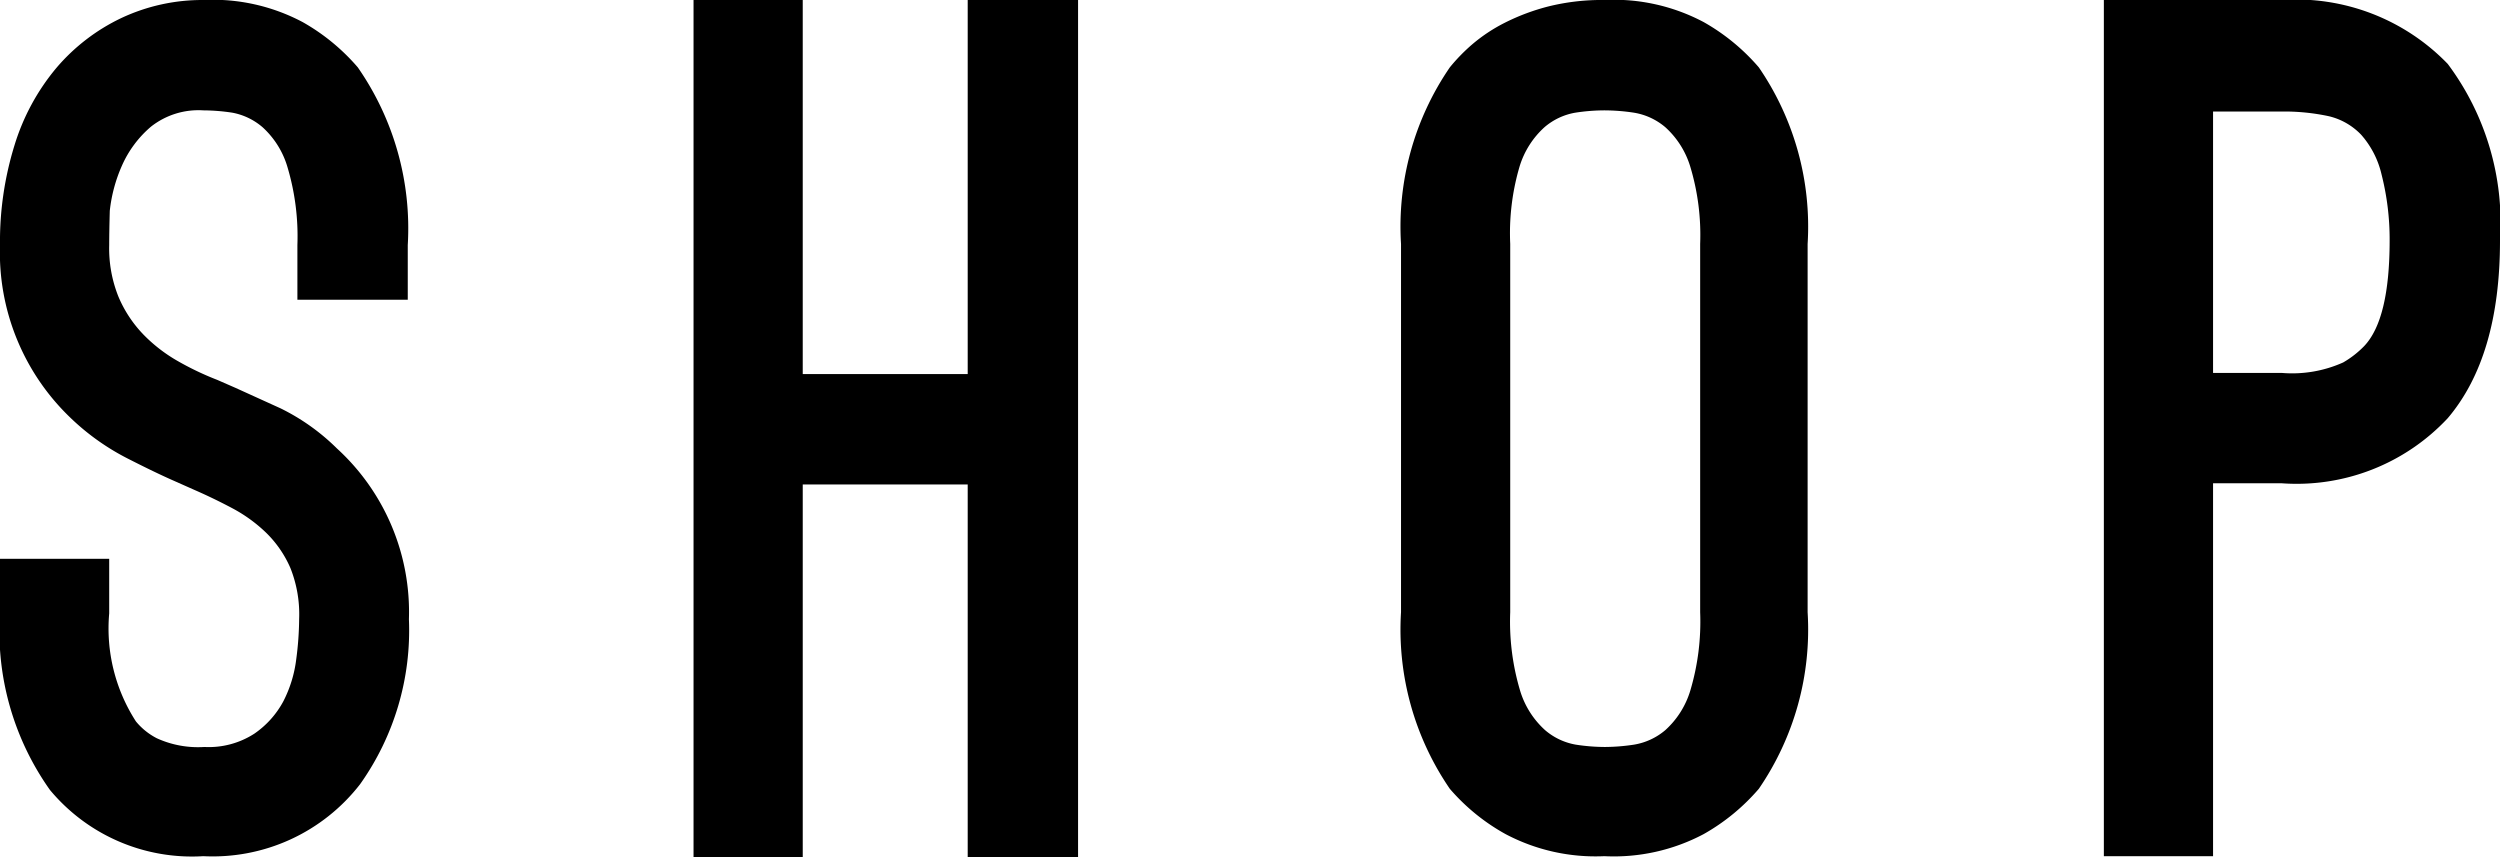
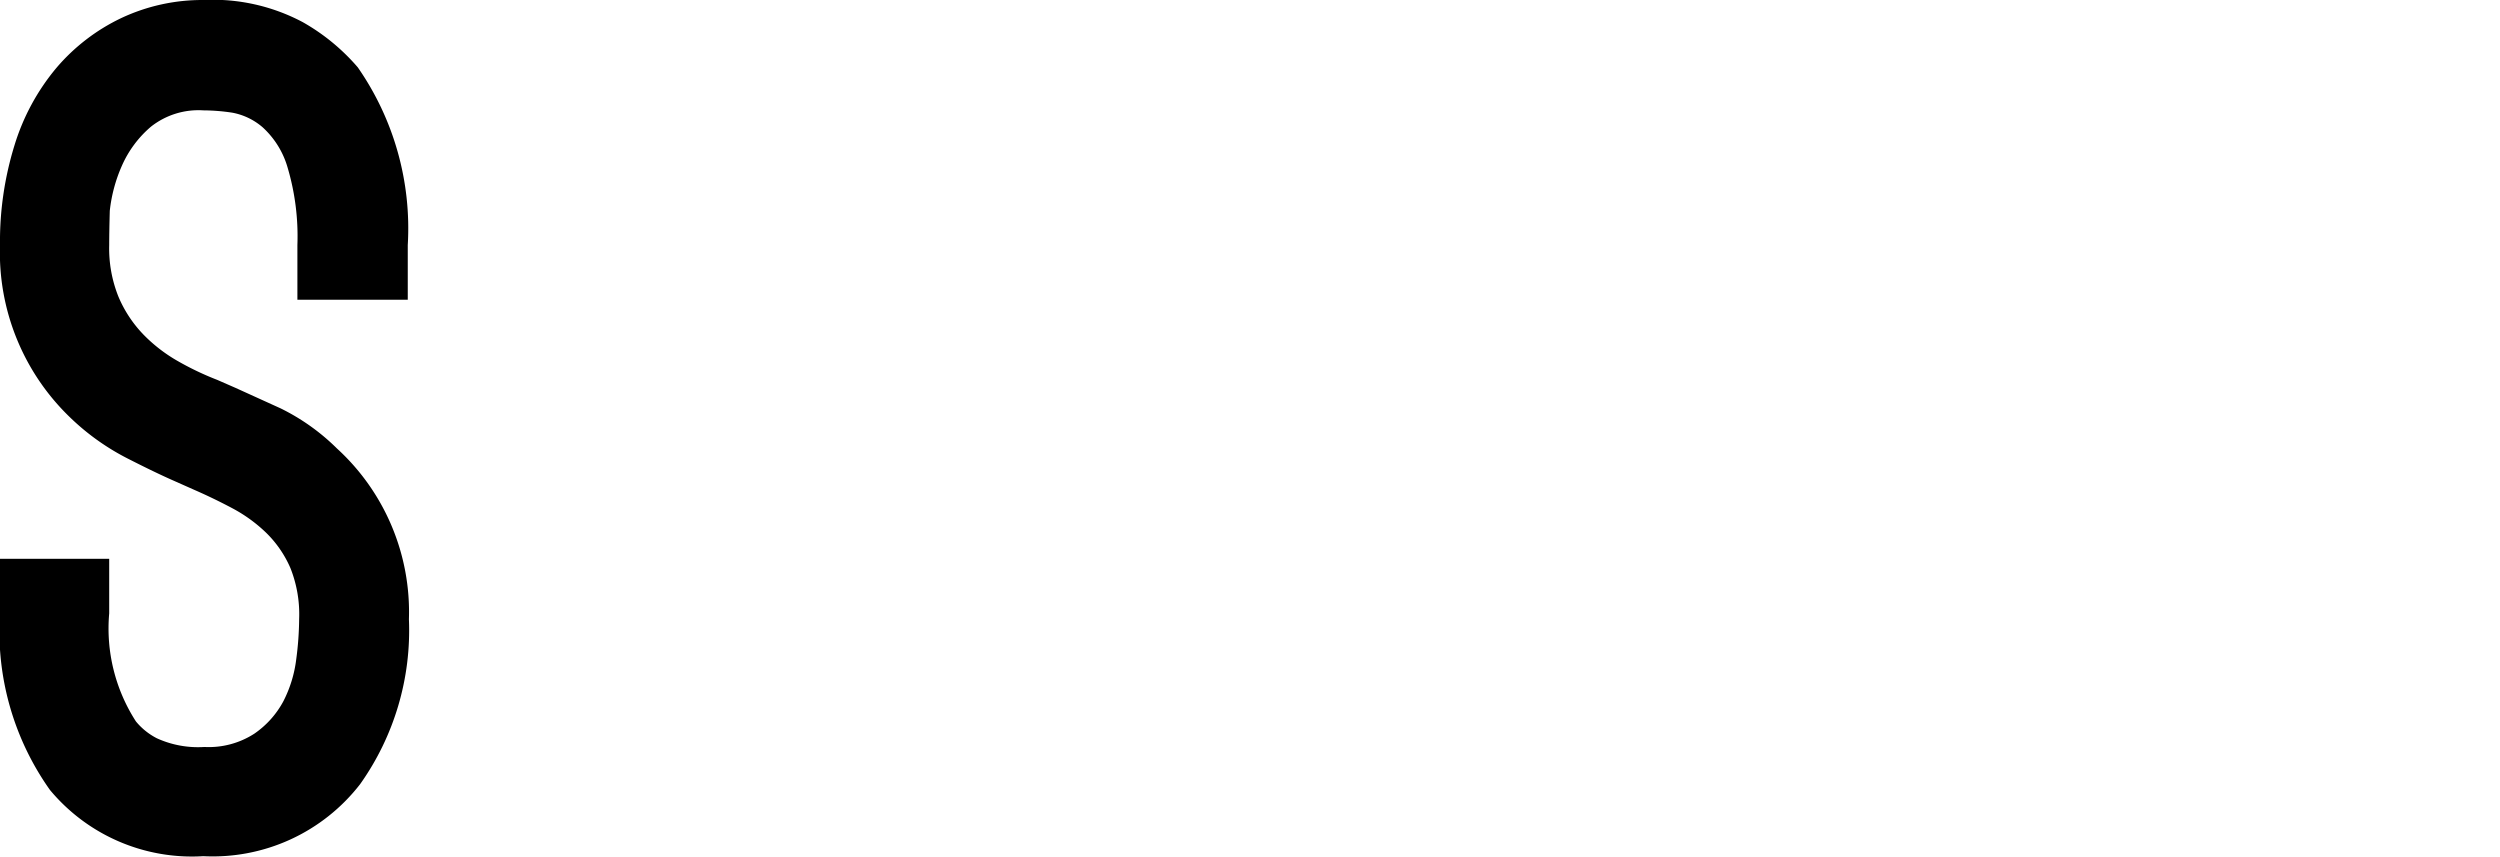
<svg xmlns="http://www.w3.org/2000/svg" width="86.08" height="29.52" viewBox="0 0 86.08 29.52">
  <title>title</title>
  <path d="M7,29.48A6.36,6.36,0,0,1,1.72,27.2,9.43,9.43,0,0,1,0,21.12V19.24H3.76v1.88a5.9,5.9,0,0,0,.92,3.72,2.28,2.28,0,0,0,.72.58,3.42,3.42,0,0,0,1.64.3,2.89,2.89,0,0,0,1.72-.46,3.16,3.16,0,0,0,1-1.12,4.31,4.31,0,0,0,.44-1.44,11,11,0,0,0,.1-1.38A4.31,4.31,0,0,0,10,19.56a3.82,3.82,0,0,0-.84-1.22A5.16,5.16,0,0,0,8,17.5q-.64-.34-1.28-.62L6,16.56q-.64-.28-1.62-.78A8.2,8.2,0,0,1,2.4,14.36,7.87,7.87,0,0,1,0,8.44,11.2,11.2,0,0,1,.5,5,7.61,7.61,0,0,1,1.94,2.34,6.73,6.73,0,0,1,4.18.62,6.56,6.56,0,0,1,7,0a6.6,6.6,0,0,1,3.42.76,7.1,7.1,0,0,1,1.9,1.56,9.71,9.71,0,0,1,1.72,6.12v1.88h-3.8V8.44a8.34,8.34,0,0,0-.34-2.68,3,3,0,0,0-.86-1.38A2.22,2.22,0,0,0,8,3.88,6.88,6.88,0,0,0,7,3.8a2.64,2.64,0,0,0-1.8.56,3.75,3.75,0,0,0-1,1.34,5.22,5.22,0,0,0-.42,1.56Q3.76,8,3.76,8.44a4.46,4.46,0,0,0,.32,1.78,4.26,4.26,0,0,0,.84,1.28,5.32,5.32,0,0,0,1.18.92,10,10,0,0,0,1.38.66l.64.28,1.54.7a7.37,7.37,0,0,1,1.94,1.38,7.63,7.63,0,0,1,2.48,5.88A9.15,9.15,0,0,1,12.4,27,6.42,6.42,0,0,1,7,29.48Z" />
-   <path d="M37.12,0V29.52h-3.8V16.68H27.64V29.52H23.88V0h3.76V12.88h5.68V0Z" />
-   <path d="M55.24,29.48a6.62,6.62,0,0,1-3.4-.76,7,7,0,0,1-1.92-1.56,9.69,9.69,0,0,1-1.68-6.08V8.4a9.69,9.69,0,0,1,1.68-6.08,6.25,6.25,0,0,1,.78-.8A5.66,5.66,0,0,1,51.82.78a7.39,7.39,0,0,1,1.5-.56A7.61,7.61,0,0,1,55.24,0a6.6,6.6,0,0,1,3.42.76,7.1,7.1,0,0,1,1.9,1.56A9.69,9.69,0,0,1,62.24,8.4V21.08a9.69,9.69,0,0,1-1.68,6.08,7.09,7.09,0,0,1-1.9,1.56A6.6,6.6,0,0,1,55.24,29.48Zm0-25.68a6.67,6.67,0,0,0-1,.08,2.2,2.2,0,0,0-1.06.5,3,3,0,0,0-.86,1.36A8.12,8.12,0,0,0,52,8.4V21.08a8.28,8.28,0,0,0,.34,2.7,3,3,0,0,0,.86,1.36,2.2,2.2,0,0,0,1.06.5,6.67,6.67,0,0,0,1,.08,6.88,6.88,0,0,0,1-.08,2.22,2.22,0,0,0,1.08-.5,3,3,0,0,0,.86-1.36,8.3,8.3,0,0,0,.34-2.7V8.4a8.15,8.15,0,0,0-.34-2.66,3,3,0,0,0-.86-1.36,2.22,2.22,0,0,0-1.08-.5A6.88,6.88,0,0,0,55.24,3.8Z" />
-   <path d="M76.2,29.48H72.44V0h6.12a7.26,7.26,0,0,1,5.72,2.2,9.14,9.14,0,0,1,1.8,6.08q0,4-1.8,6.12a7.12,7.12,0,0,1-5.72,2.24H76.2Zm0-16.64h2.36a4.29,4.29,0,0,0,2.12-.36,3.32,3.32,0,0,0,.72-.56q.88-.92.88-3.64A9.08,9.08,0,0,0,82,6a3.13,3.13,0,0,0-.7-1.36A2.26,2.26,0,0,0,80.18,4a7.34,7.34,0,0,0-1.62-.16H76.2Z" />
</svg>